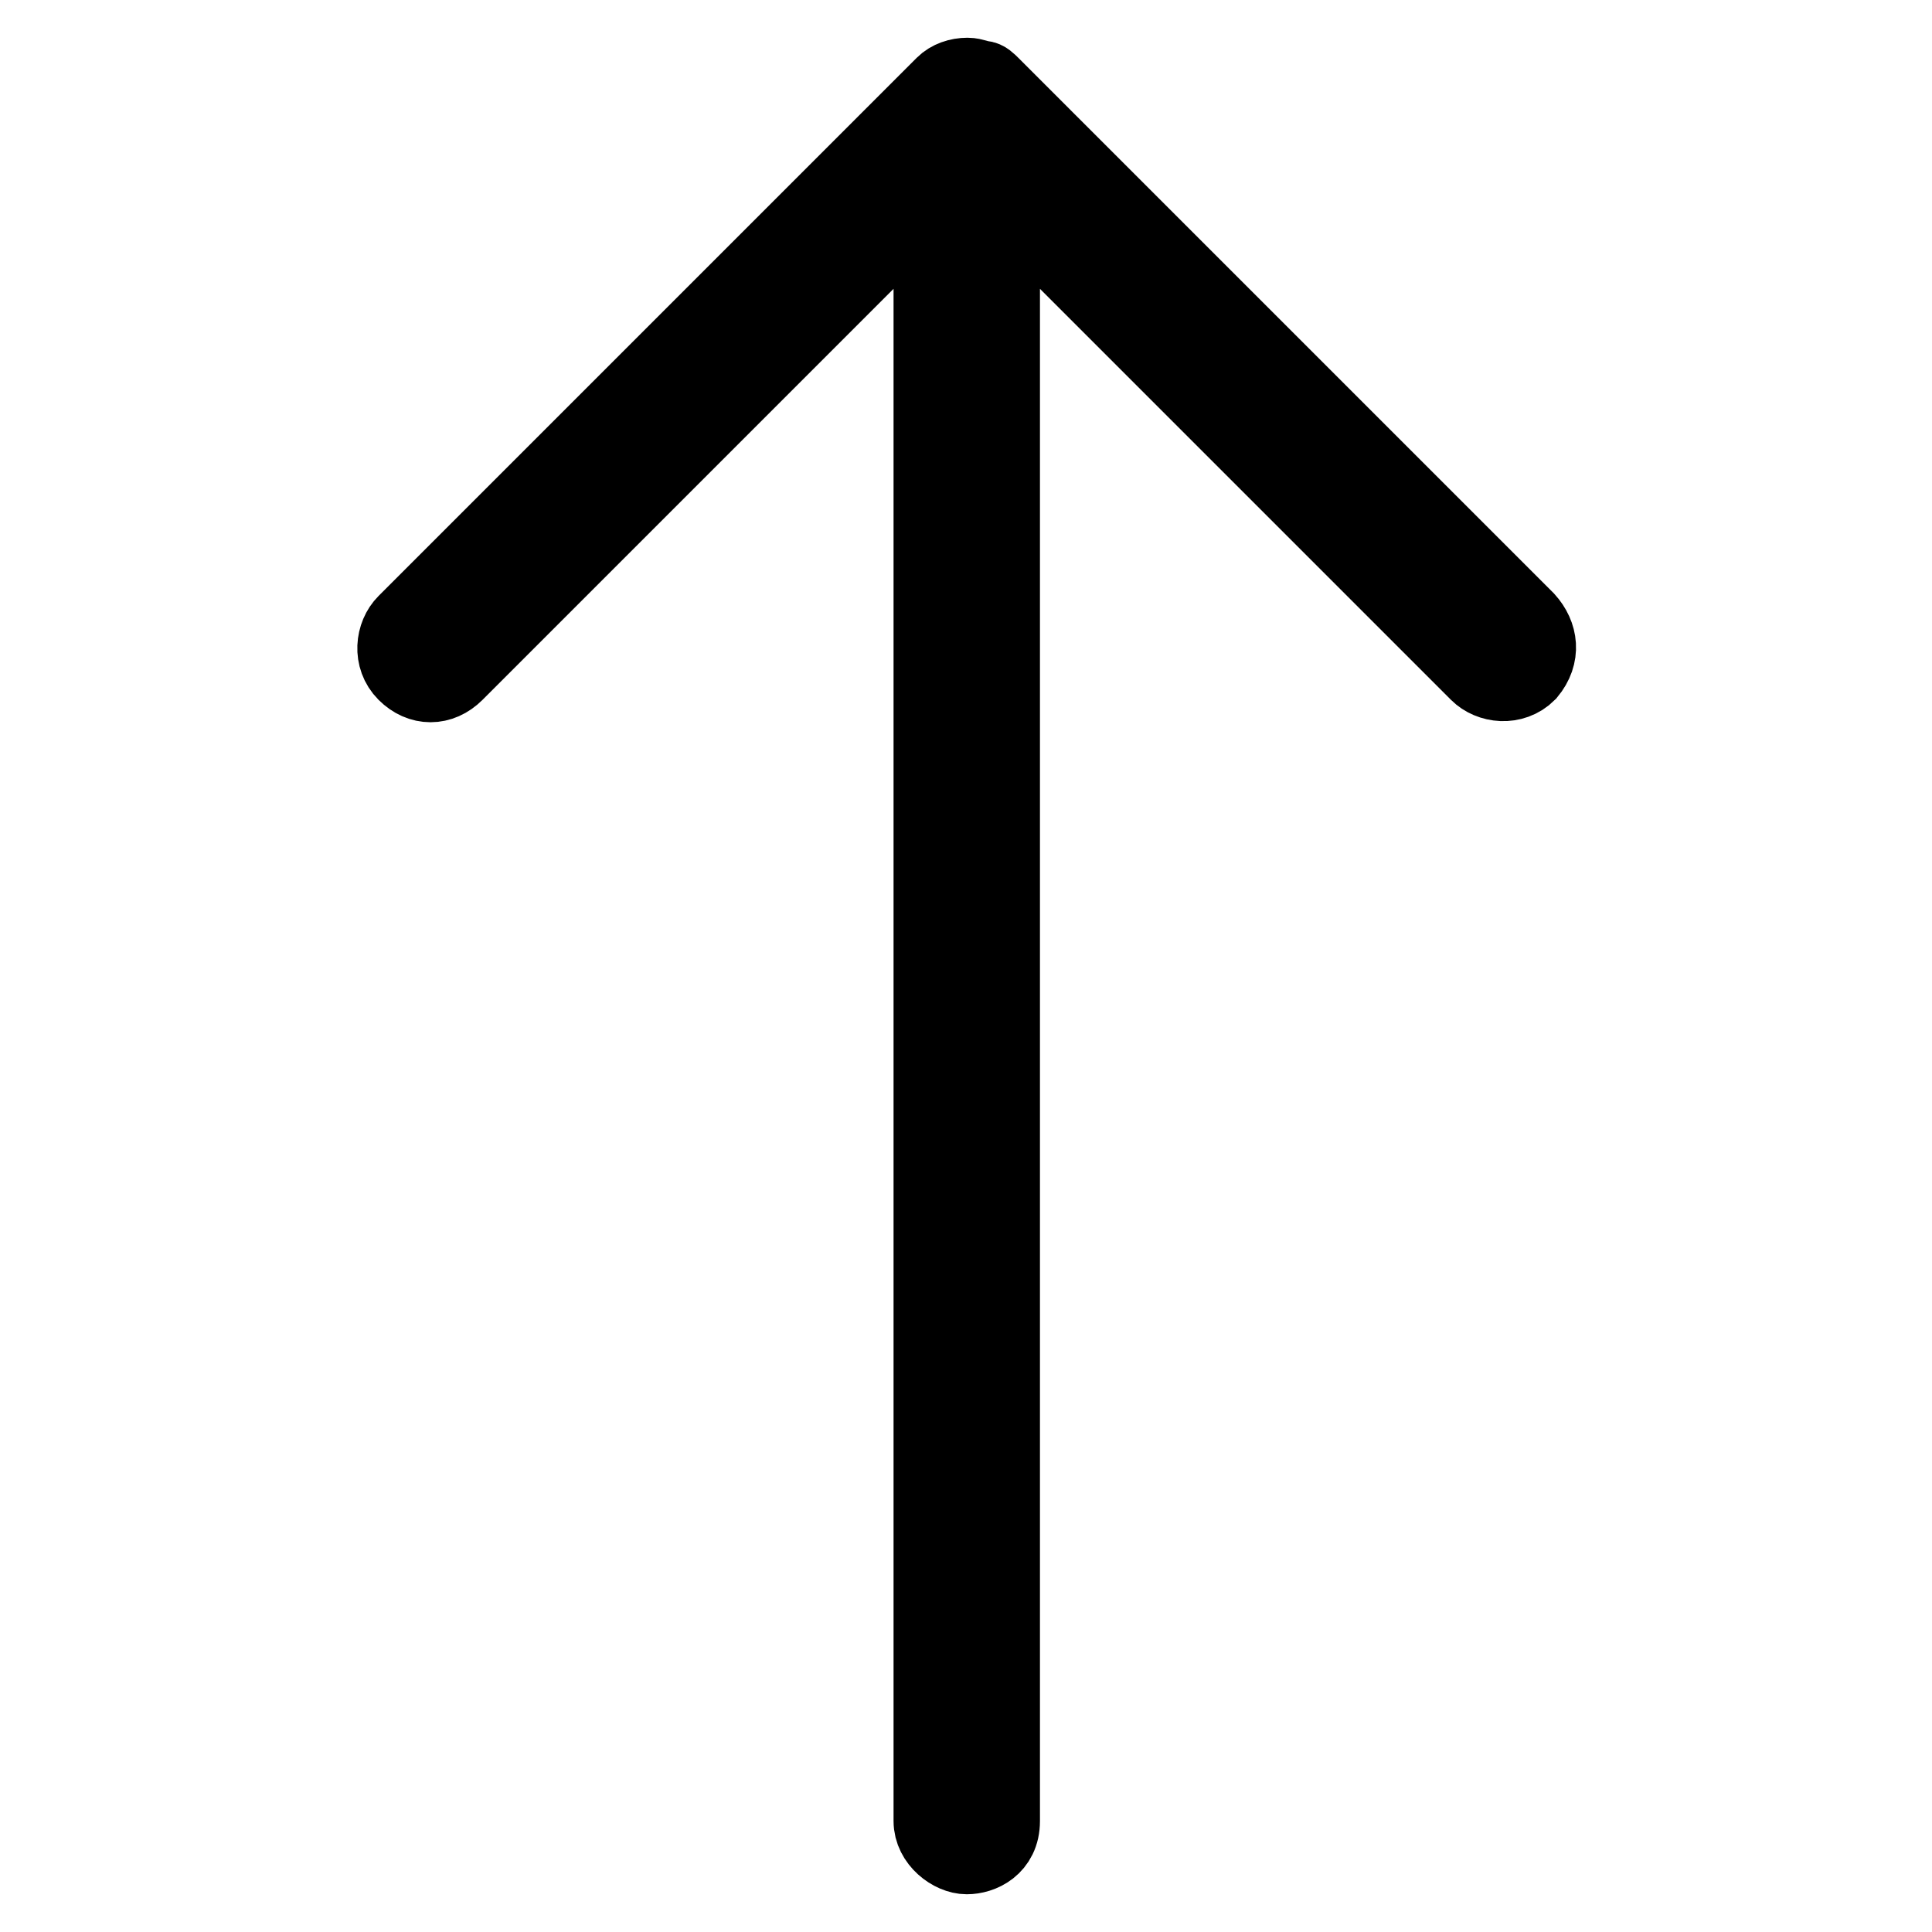
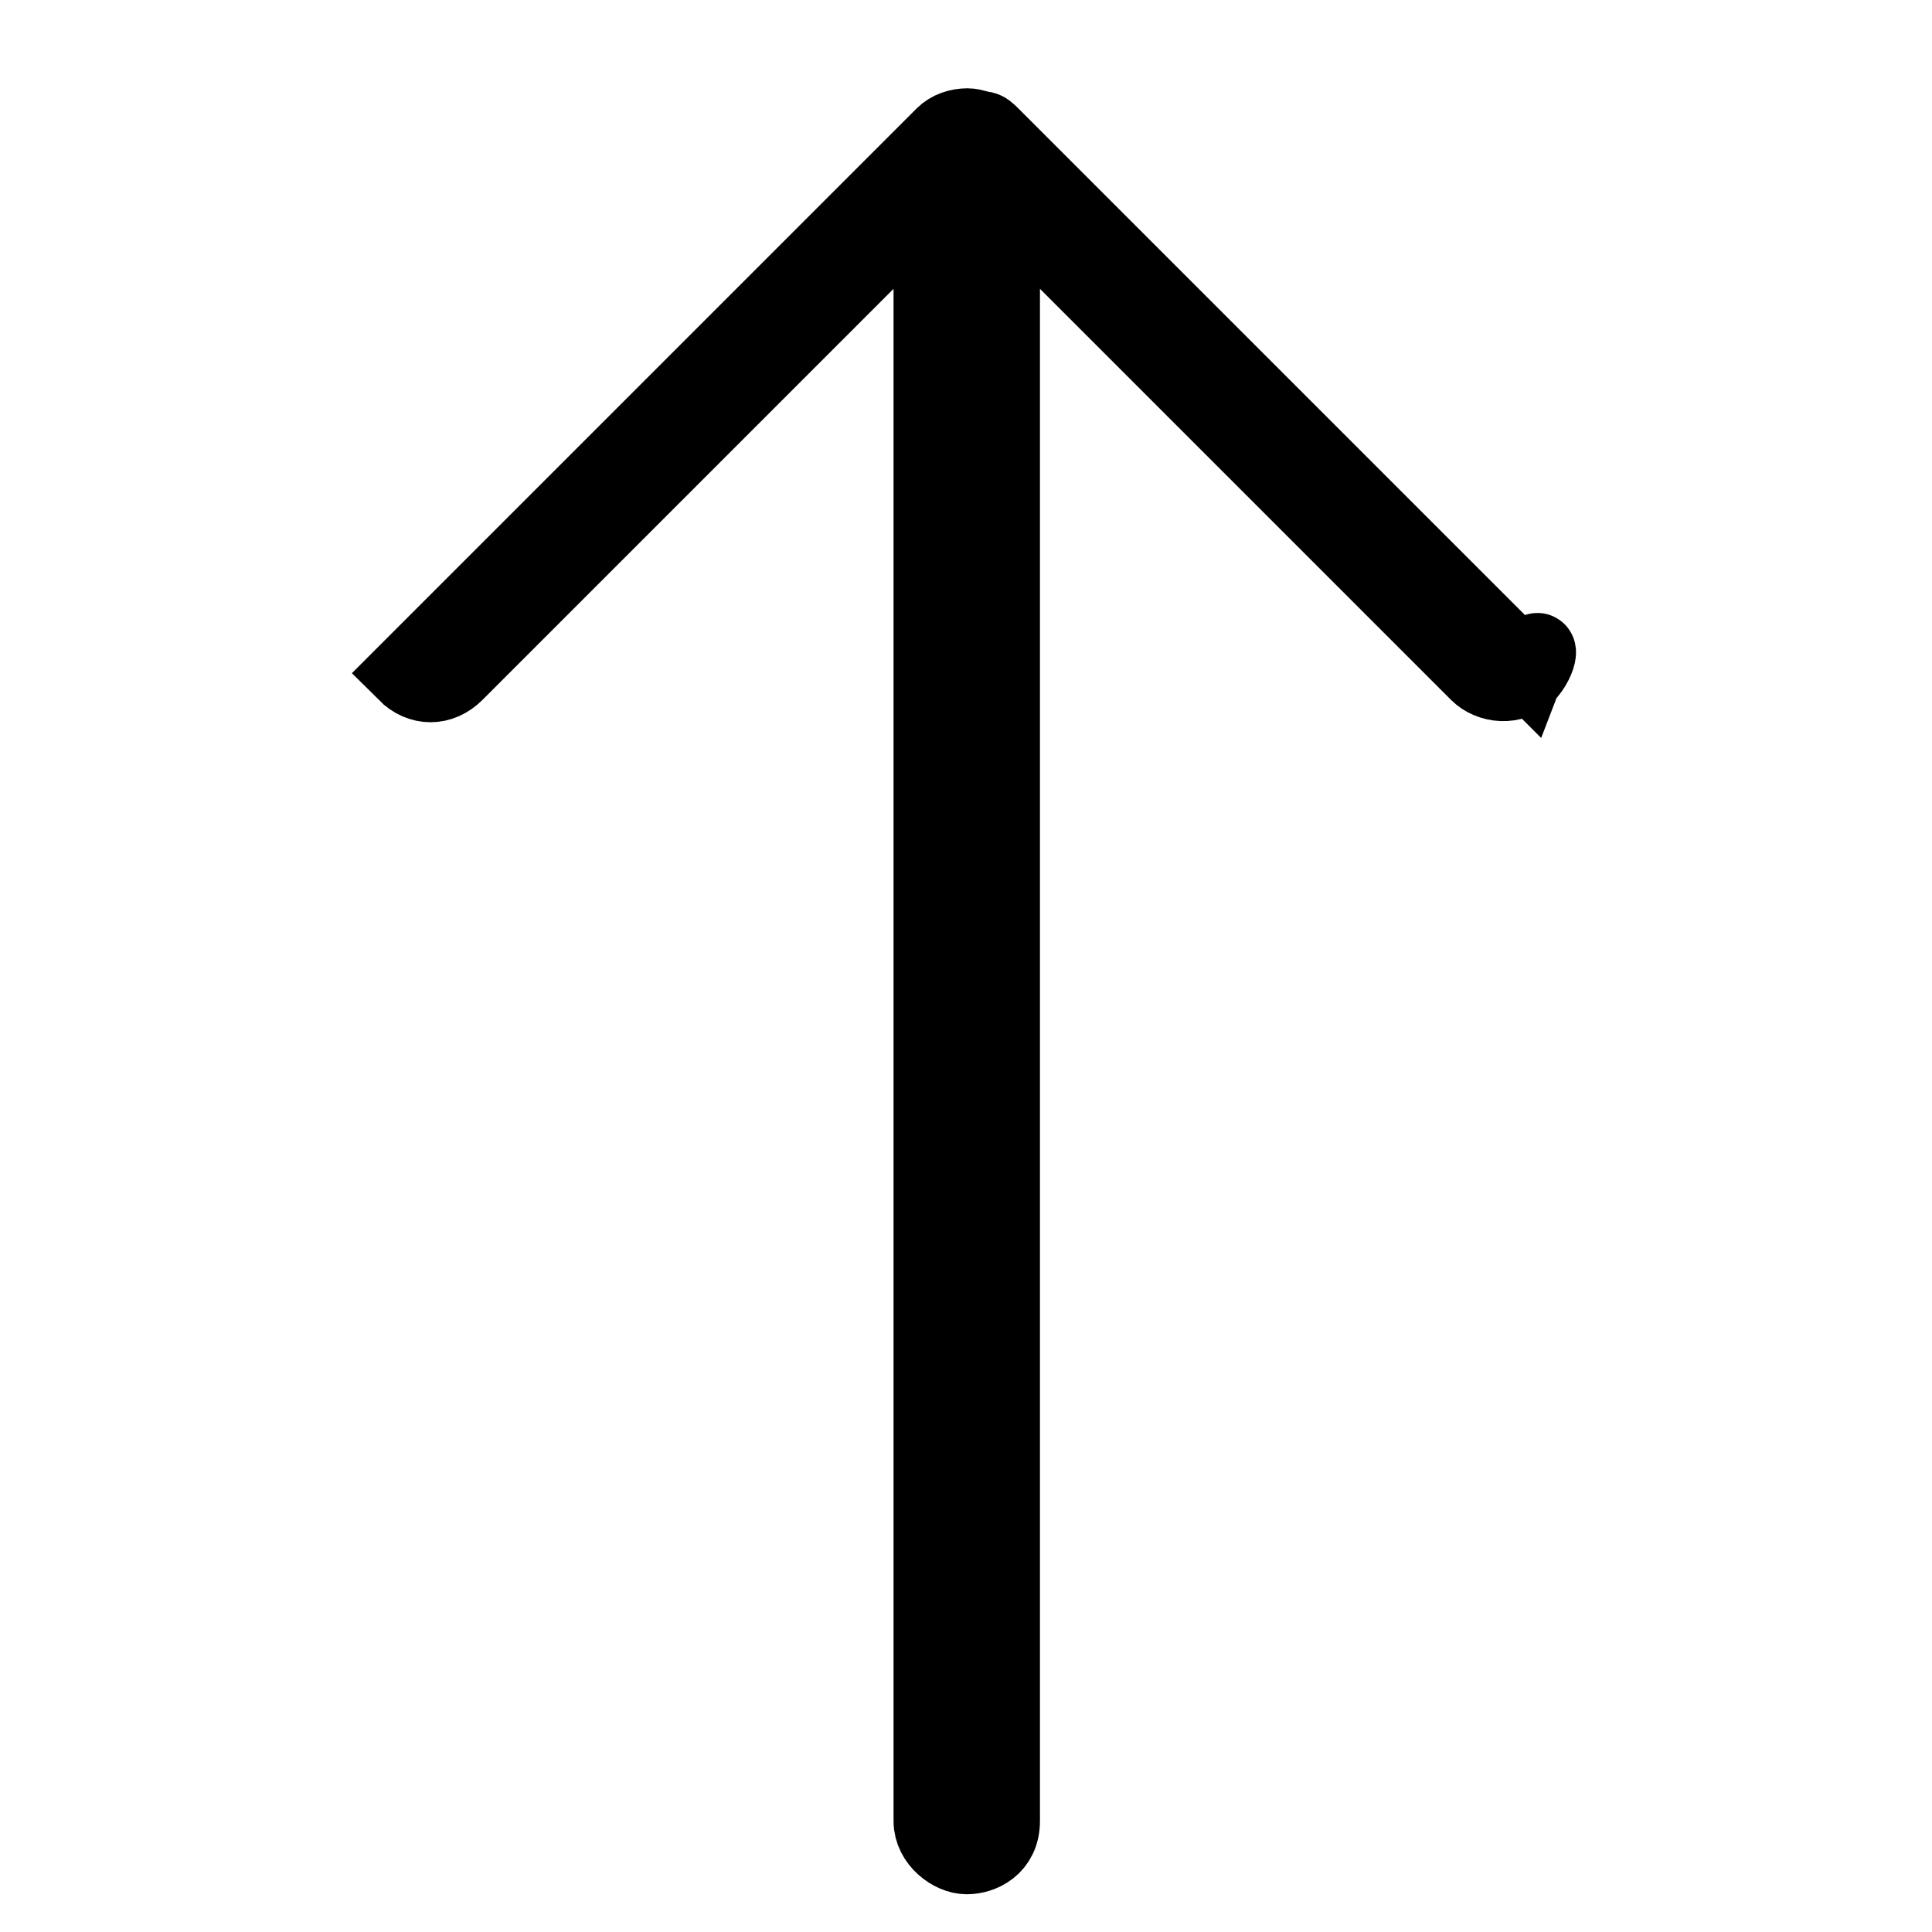
<svg xmlns="http://www.w3.org/2000/svg" version="1.1" x="0px" y="0px" viewBox="0 0 256 256" enable-background="new 0 0 256 256" xml:space="preserve">
  <g>
-     <path stroke-width="10" fill-opacity="0" stroke="#000000" d="M202.5,89.2c-2,2-5.1,1.6-6.7,0l-63-63v215.1c0,3.5-2.8,4.7-4.7,4.7c-2,0-4.7-2-4.7-4.7V26.2l-63,63 c-2,2-4.7,2-6.7,0c-2-2-1.6-5.1,0-6.7l70.9-70.9l0.4-0.4l0,0l0,0c0.8-0.8,2-1.2,3.2-1.2l0,0c0.8,0,1.6,0.4,2,0.4 c0.4,0,0.8,0.4,1.2,0.8l70.9,70.9C204.1,84.1,204.5,86.8,202.5,89.2L202.5,89.2z" />
+     <path stroke-width="10" fill-opacity="0" stroke="#000000" d="M202.5,89.2c-2,2-5.1,1.6-6.7,0l-63-63v215.1c0,3.5-2.8,4.7-4.7,4.7c-2,0-4.7-2-4.7-4.7V26.2l-63,63 c-2,2-4.7,2-6.7,0l70.9-70.9l0.4-0.4l0,0l0,0c0.8-0.8,2-1.2,3.2-1.2l0,0c0.8,0,1.6,0.4,2,0.4 c0.4,0,0.8,0.4,1.2,0.8l70.9,70.9C204.1,84.1,204.5,86.8,202.5,89.2L202.5,89.2z" />
  </g>
</svg>